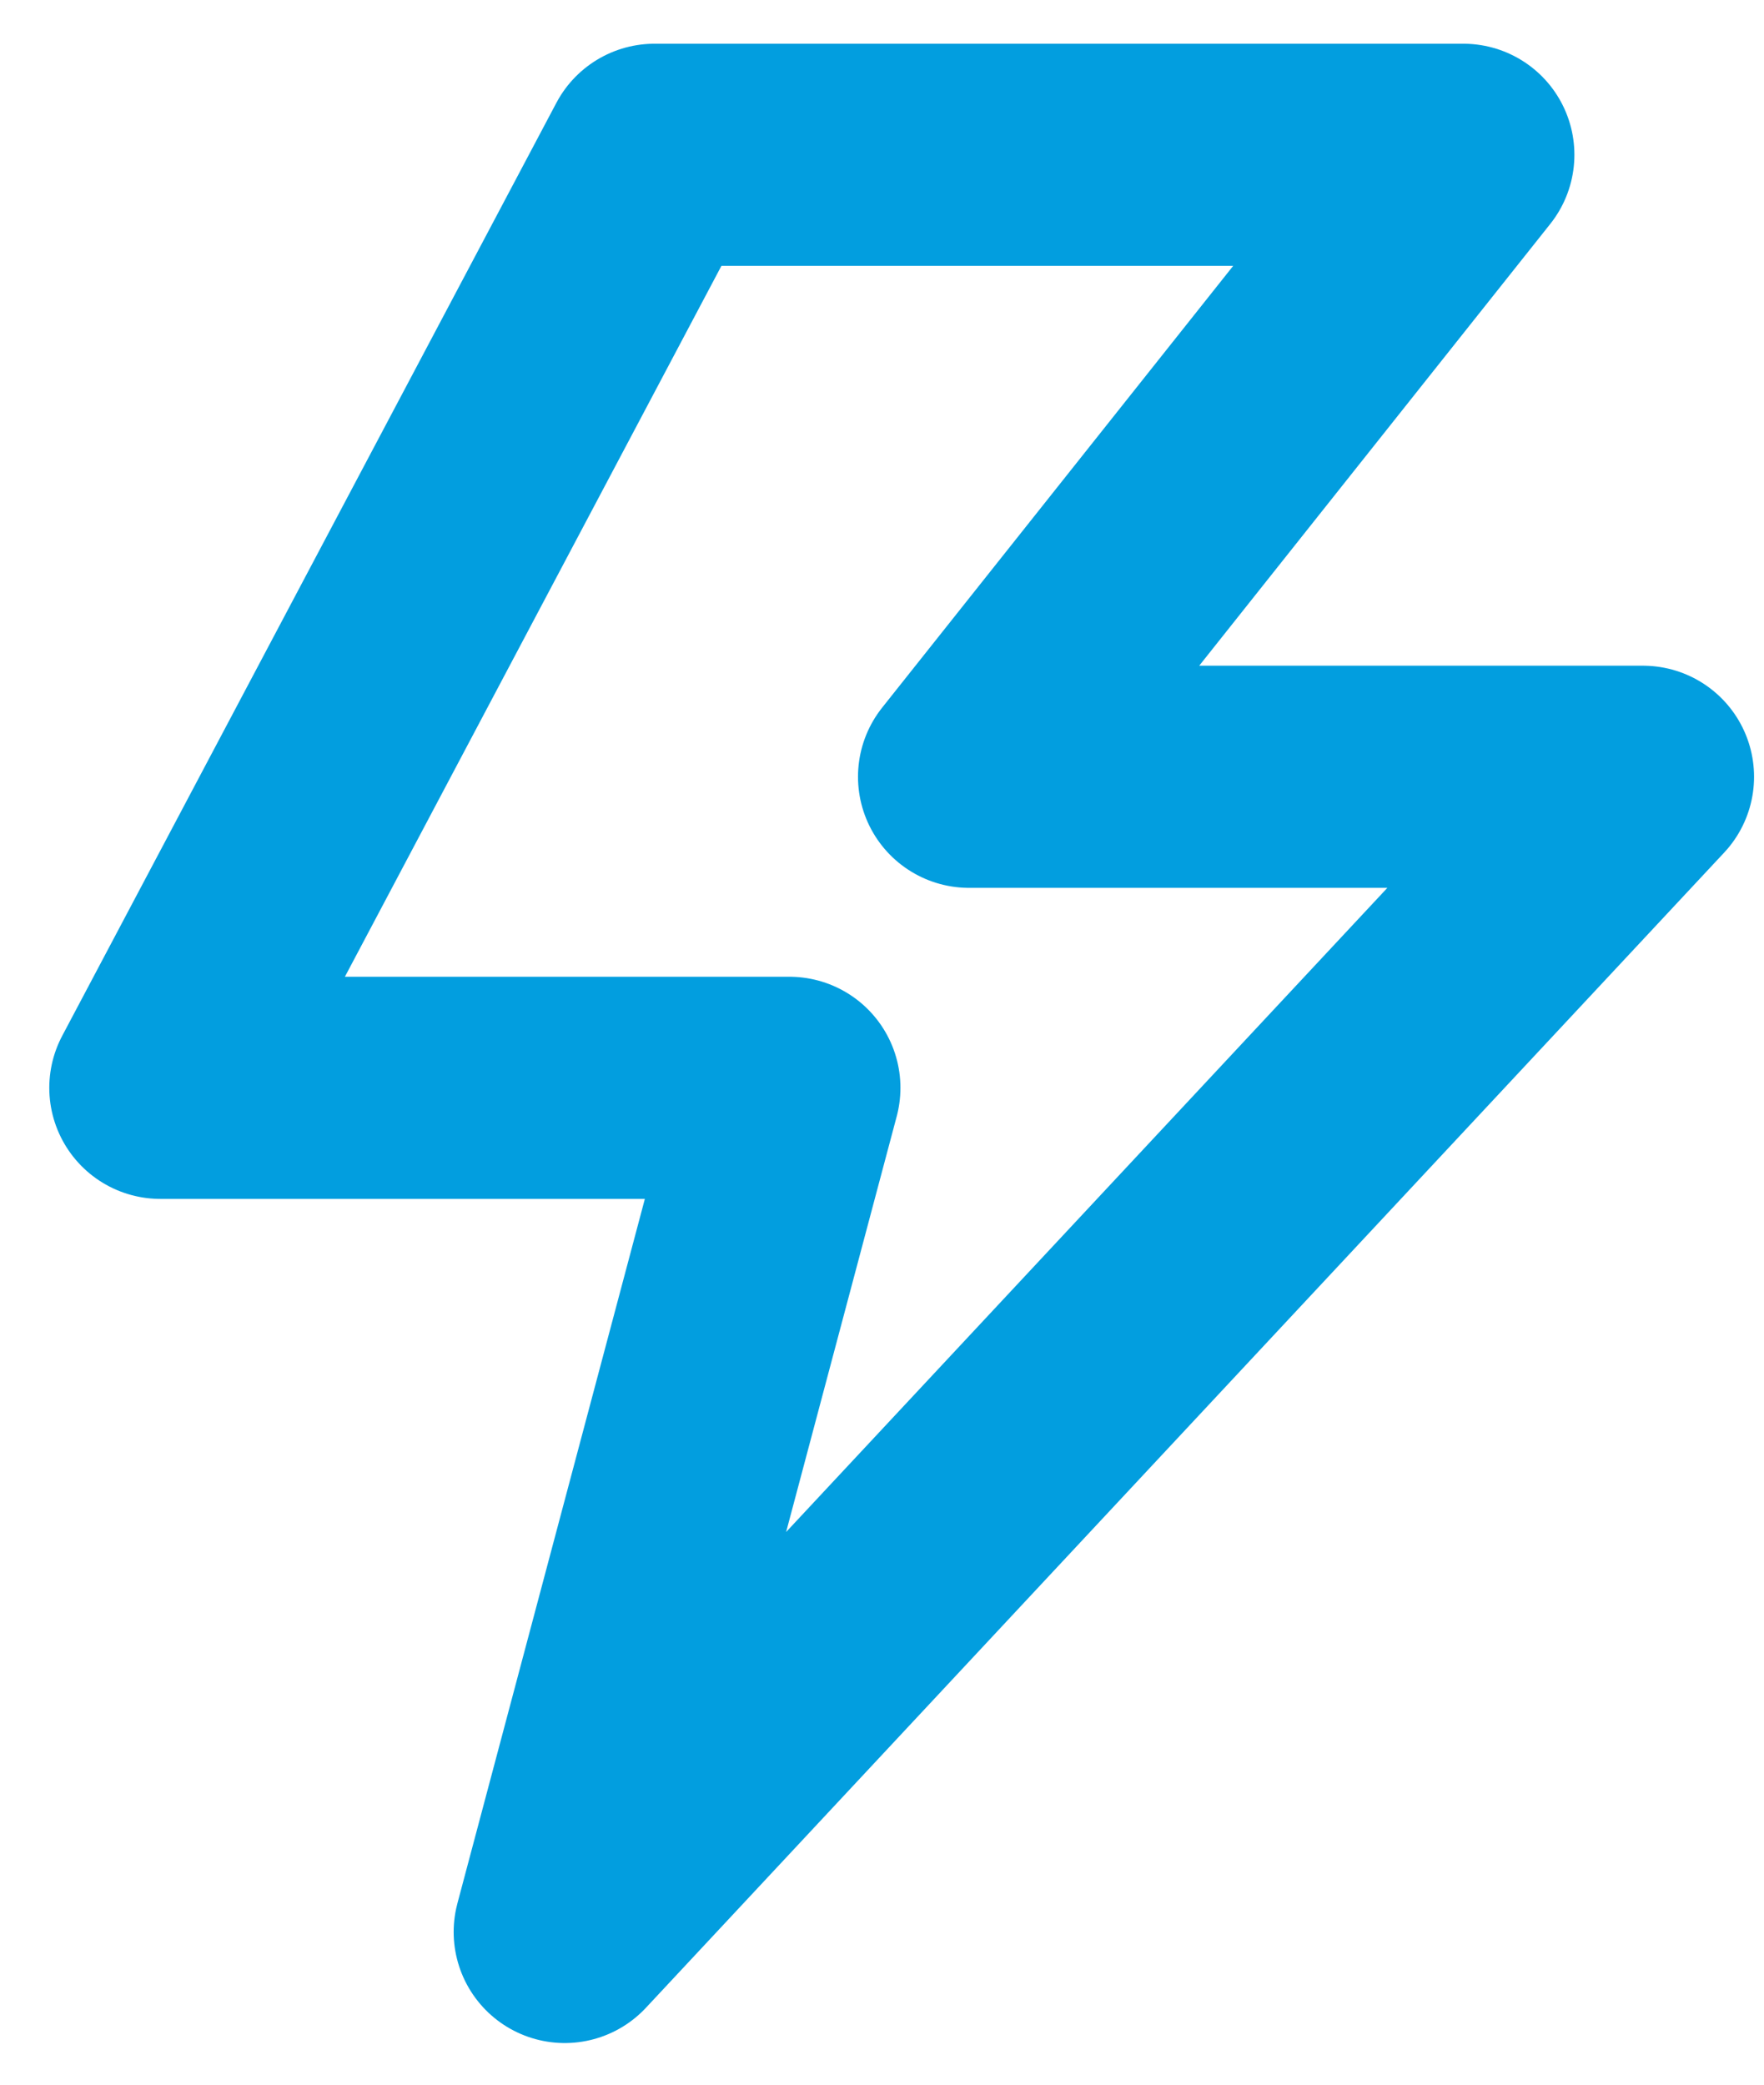
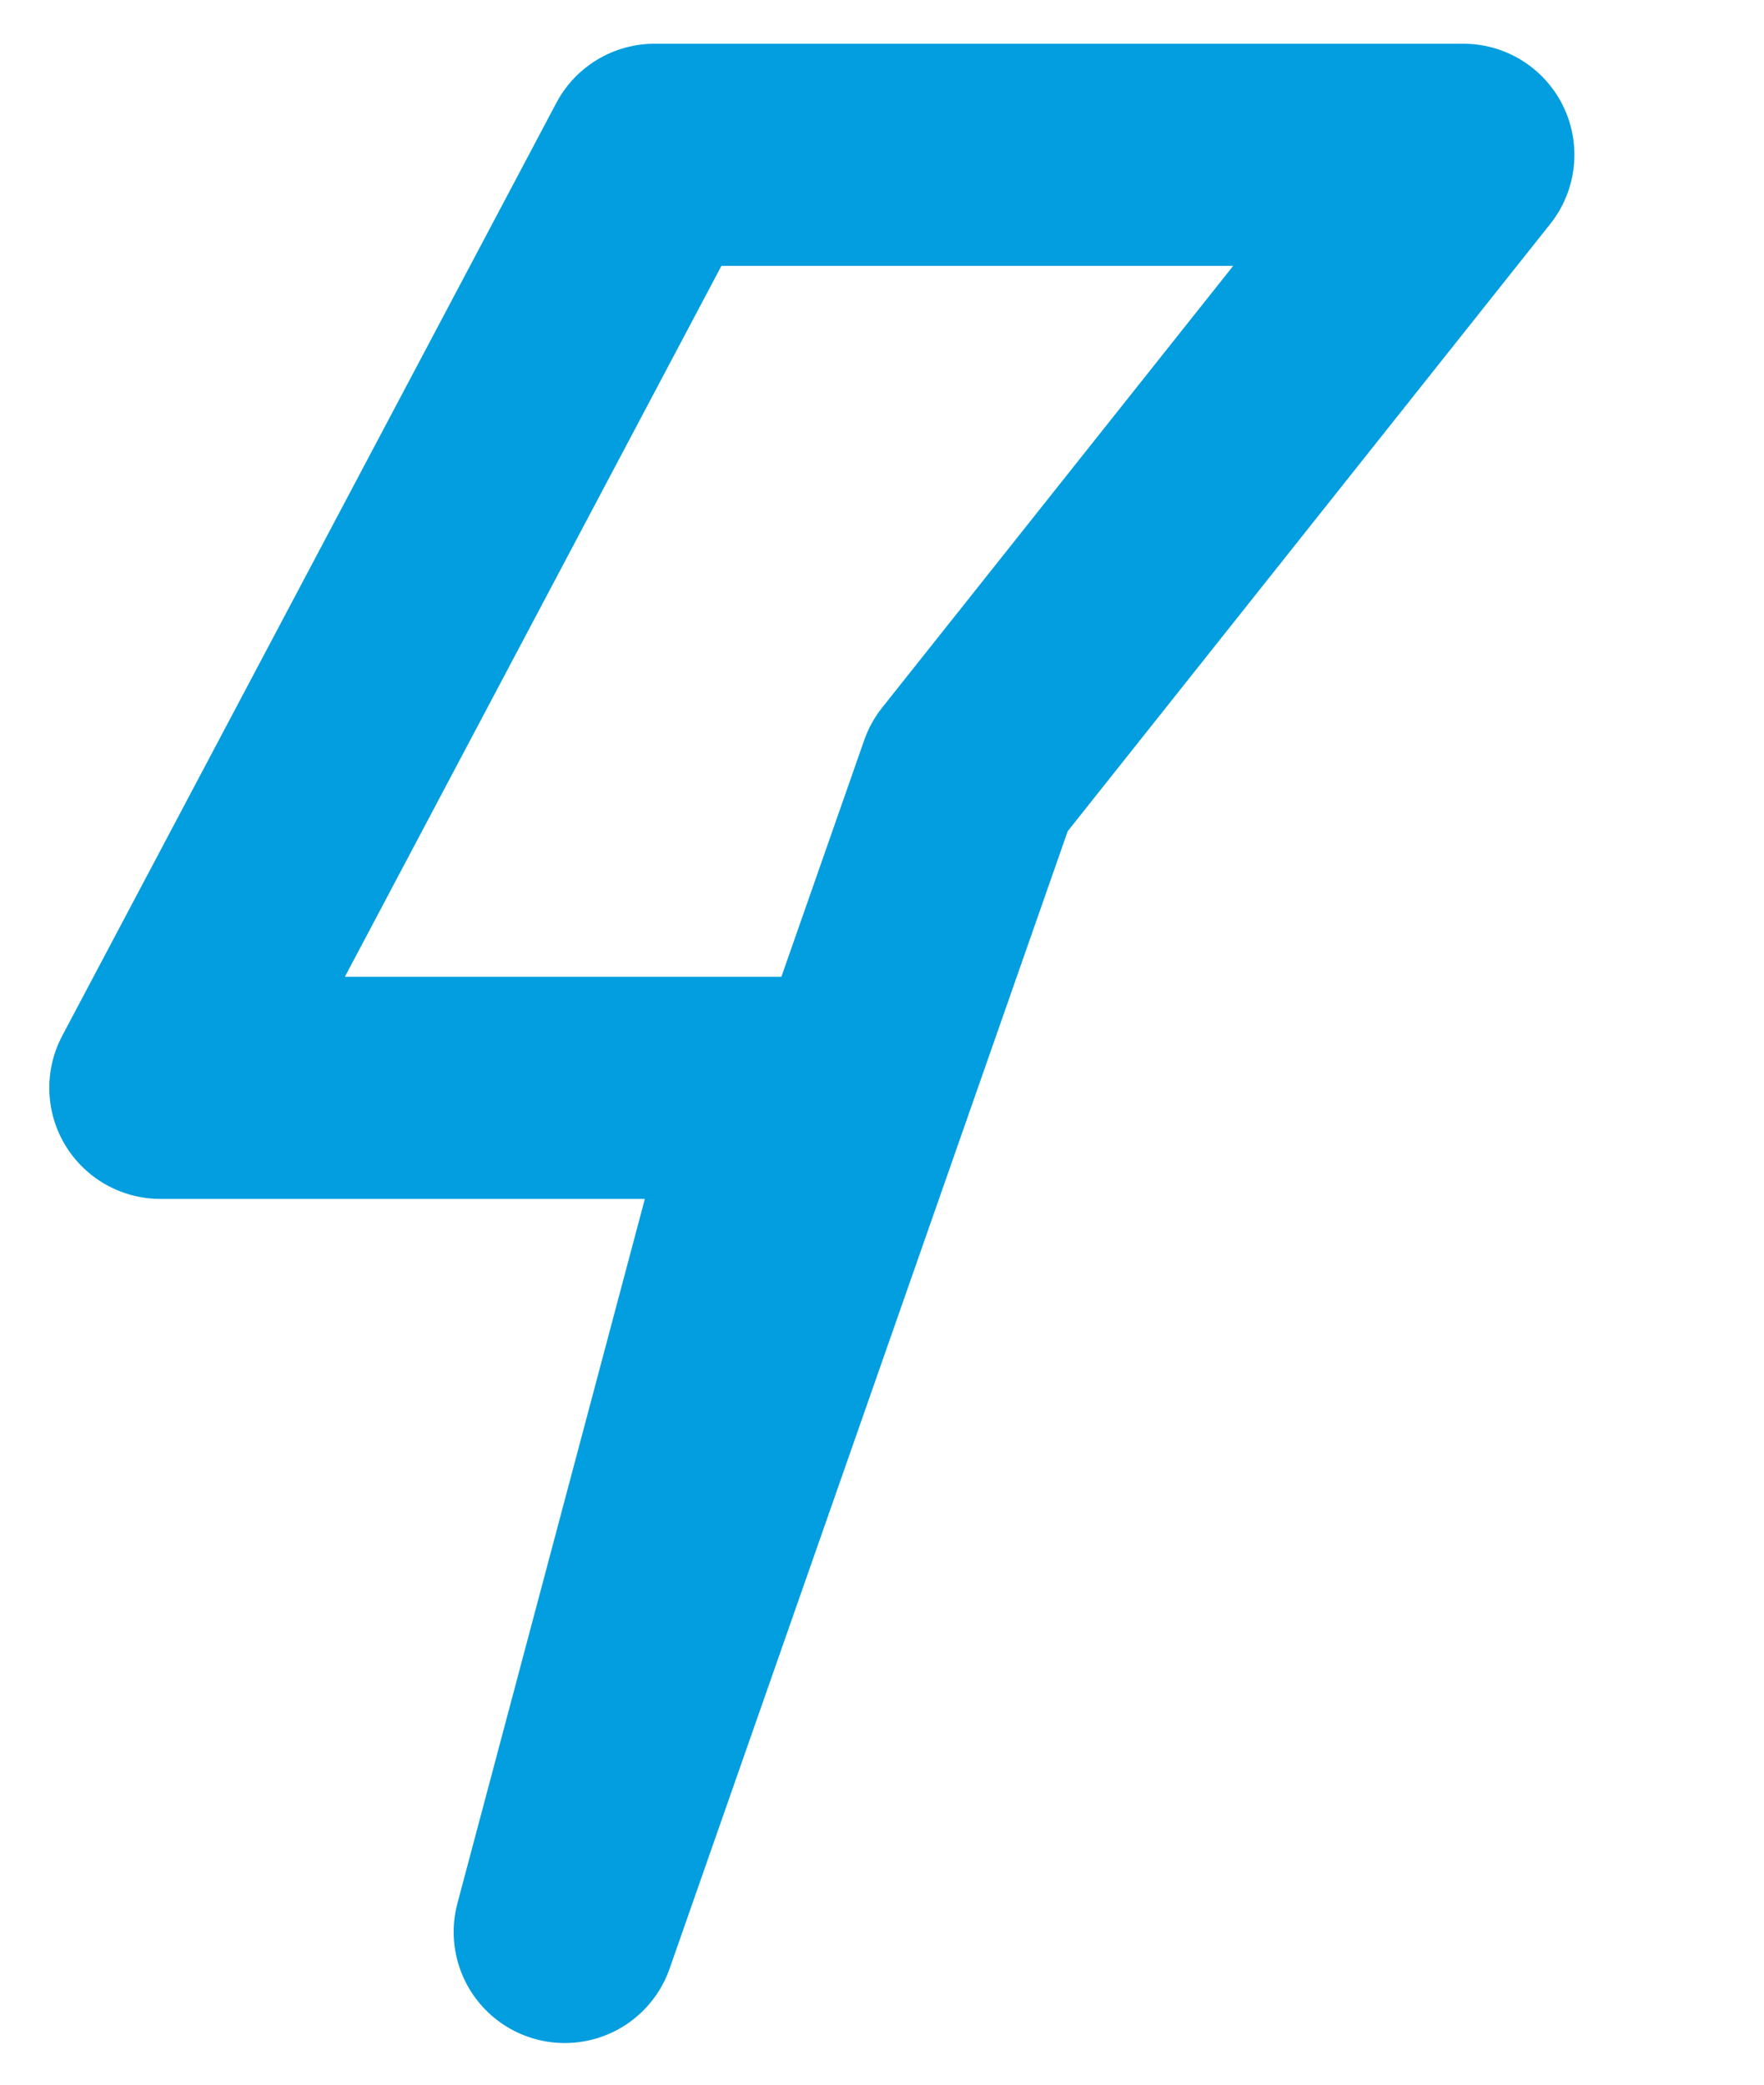
<svg xmlns="http://www.w3.org/2000/svg" width="33" height="39" viewBox="0 0 33 39" fill="none">
-   <path d="M12.245 2.896H27.375L18.129 14.532H30.736L10.565 36.143L14.767 20.351H3L12.245 2.896Z" stroke="#029EDF" stroke-width="4.156" stroke-linejoin="round" />
+   <path d="M12.245 2.896H27.375L18.129 14.532L10.565 36.143L14.767 20.351H3L12.245 2.896Z" stroke="#029EDF" stroke-width="4.156" stroke-linejoin="round" />
</svg>